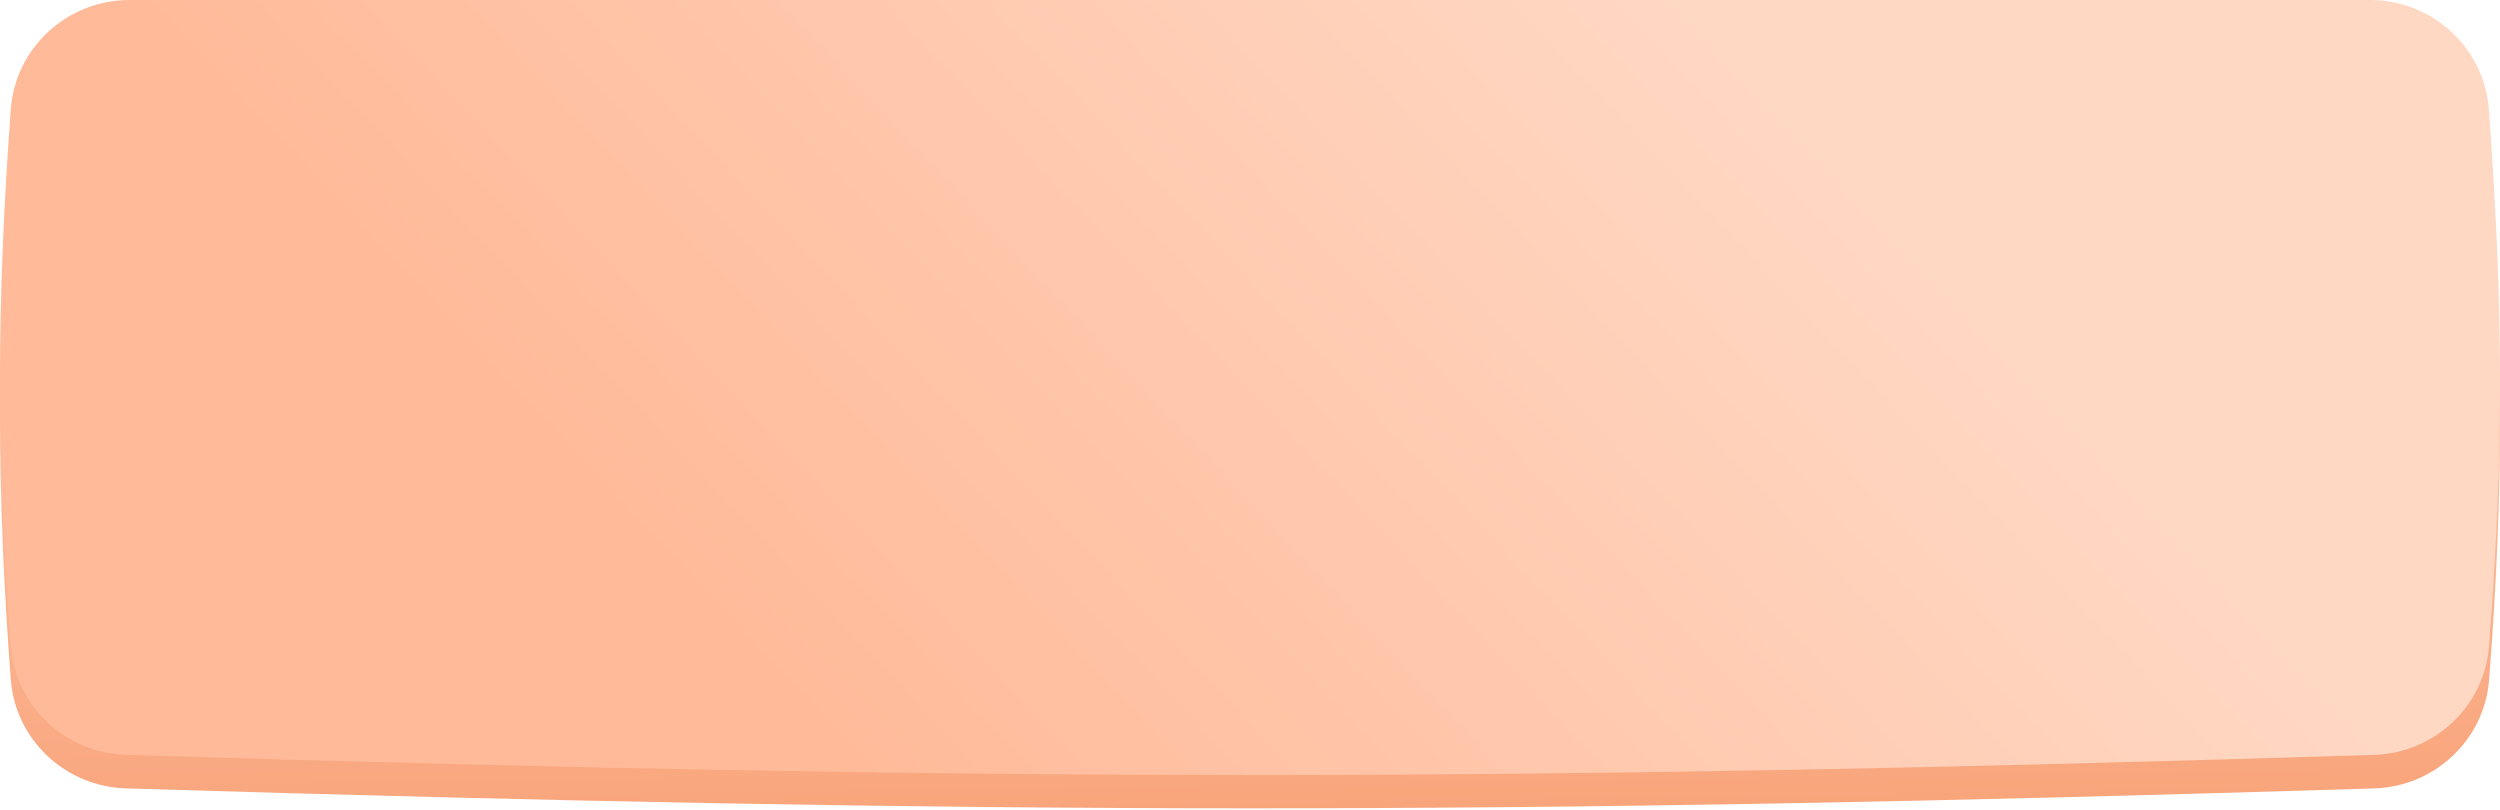
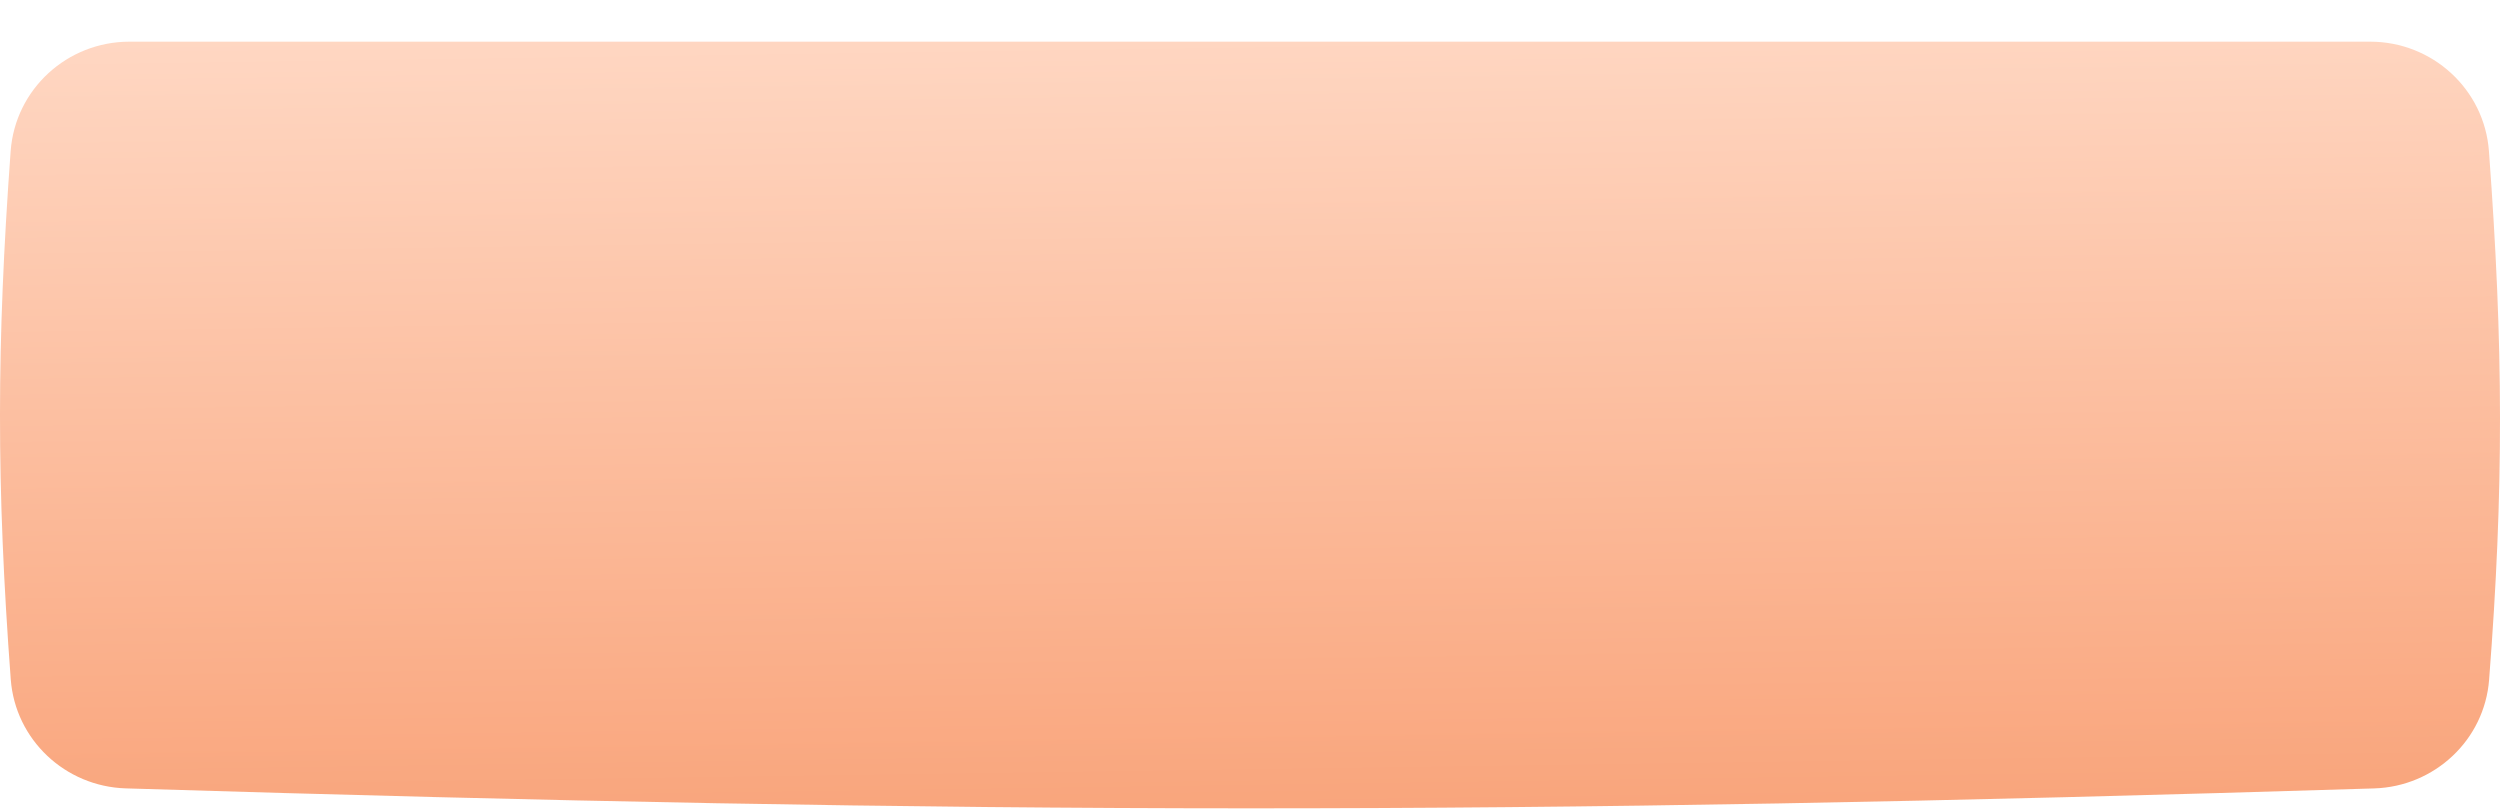
<svg xmlns="http://www.w3.org/2000/svg" width="250" height="81" viewBox="0 0 250 81" fill="none">
  <path d="M1.065 15.119C1.518 8.919 6.725 4.167 12.941 4.167H237.016C243.23 4.167 248.435 8.915 248.894 15.113C250.346 34.732 250.386 48.913 248.91 67.982C248.444 74.001 243.457 78.653 237.423 78.841C150.911 81.531 98.209 81.465 12.579 78.838C6.524 78.652 1.526 73.972 1.075 67.931C-0.37 48.573 -0.343 34.409 1.065 15.119Z" fill="url(#paint0_linear_47_1311)" />
-   <path d="M1.073 10.963C1.523 4.758 6.731 0 12.952 0H237.005C243.224 0 248.431 4.754 248.886 10.956C250.349 30.882 250.389 45.25 248.901 64.616C248.439 70.638 243.453 75.296 237.416 75.486C150.91 78.205 98.209 78.138 12.585 75.482C6.527 75.294 1.53 70.61 1.083 64.565C-0.373 44.906 -0.346 30.554 1.073 10.963Z" fill="url(#paint1_linear_47_1311)" />
  <defs>
    <linearGradient id="paint0_linear_47_1311" x1="125" y1="80.834" x2="123.853" y2="0.85" gradientUnits="userSpaceOnUse">
      <stop stop-color="#F9A57C" />
      <stop offset="1" stop-color="#FFD8C4" />
    </linearGradient>
    <linearGradient id="paint1_linear_47_1311" x1="85.855" y1="77.963" x2="169.003" y2="-0.296" gradientUnits="userSpaceOnUse">
      <stop stop-color="#FFBA99" />
      <stop offset="1" stop-color="#FFD8C4" />
    </linearGradient>
  </defs>
</svg>